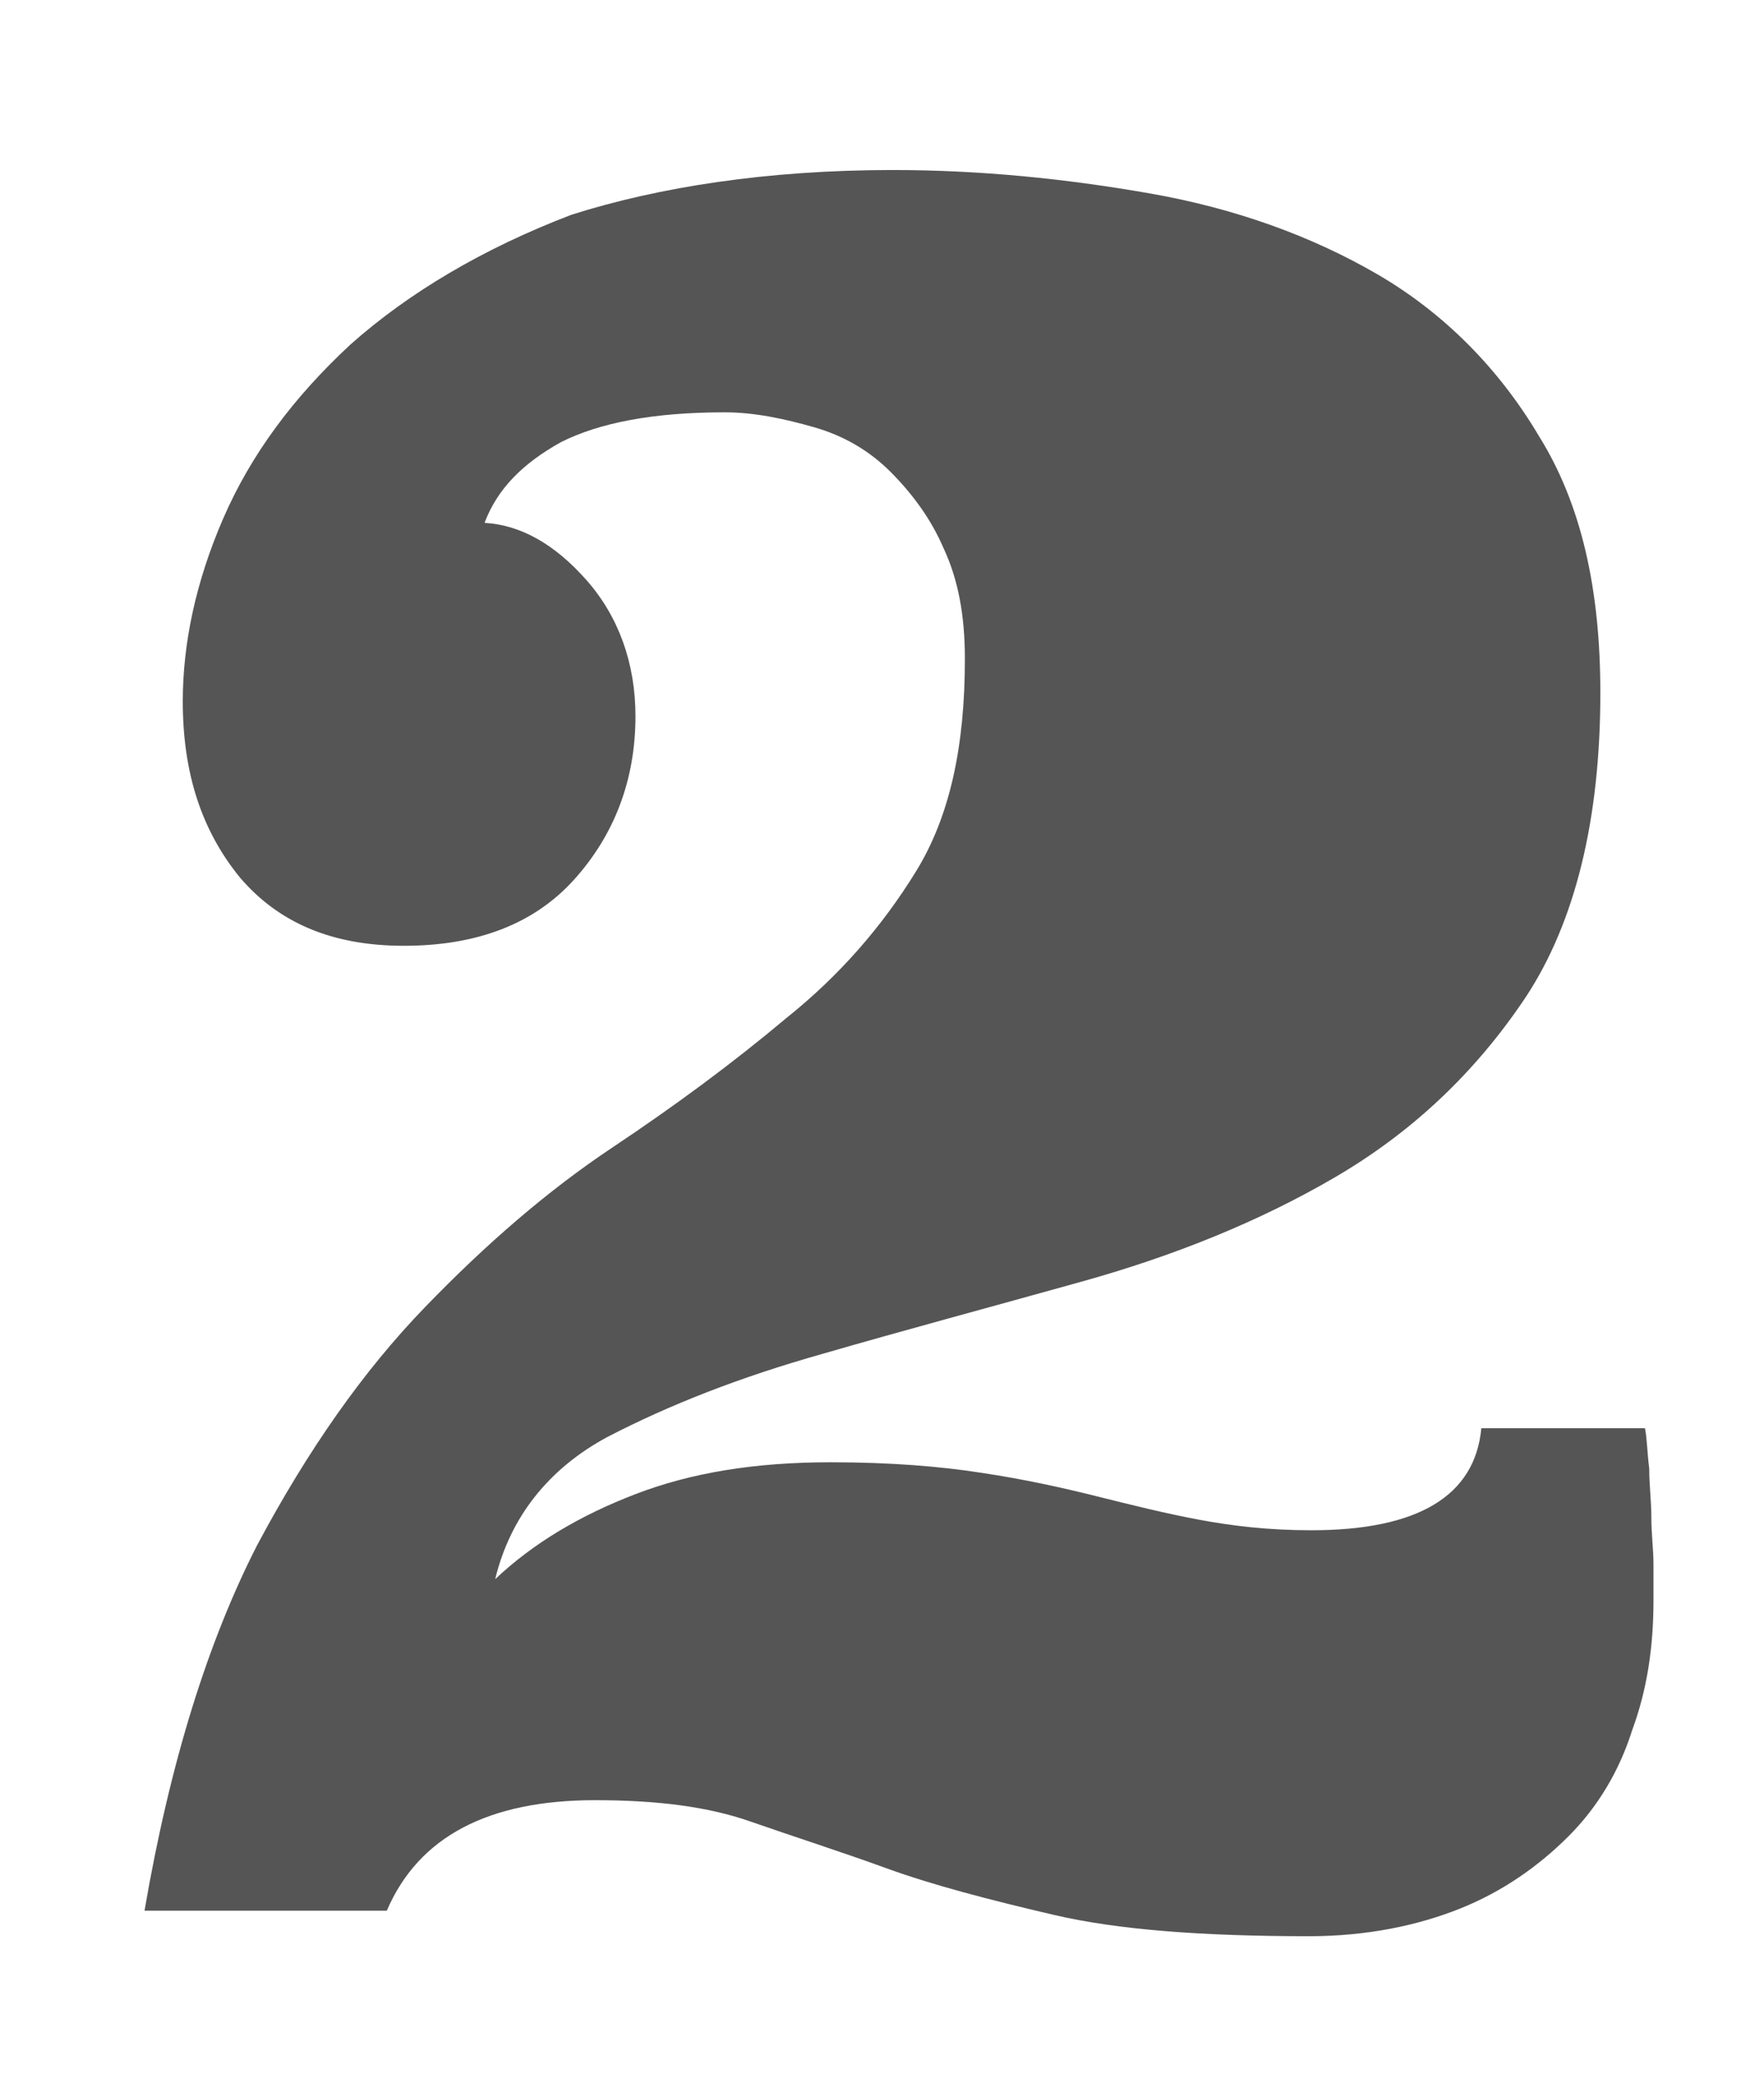
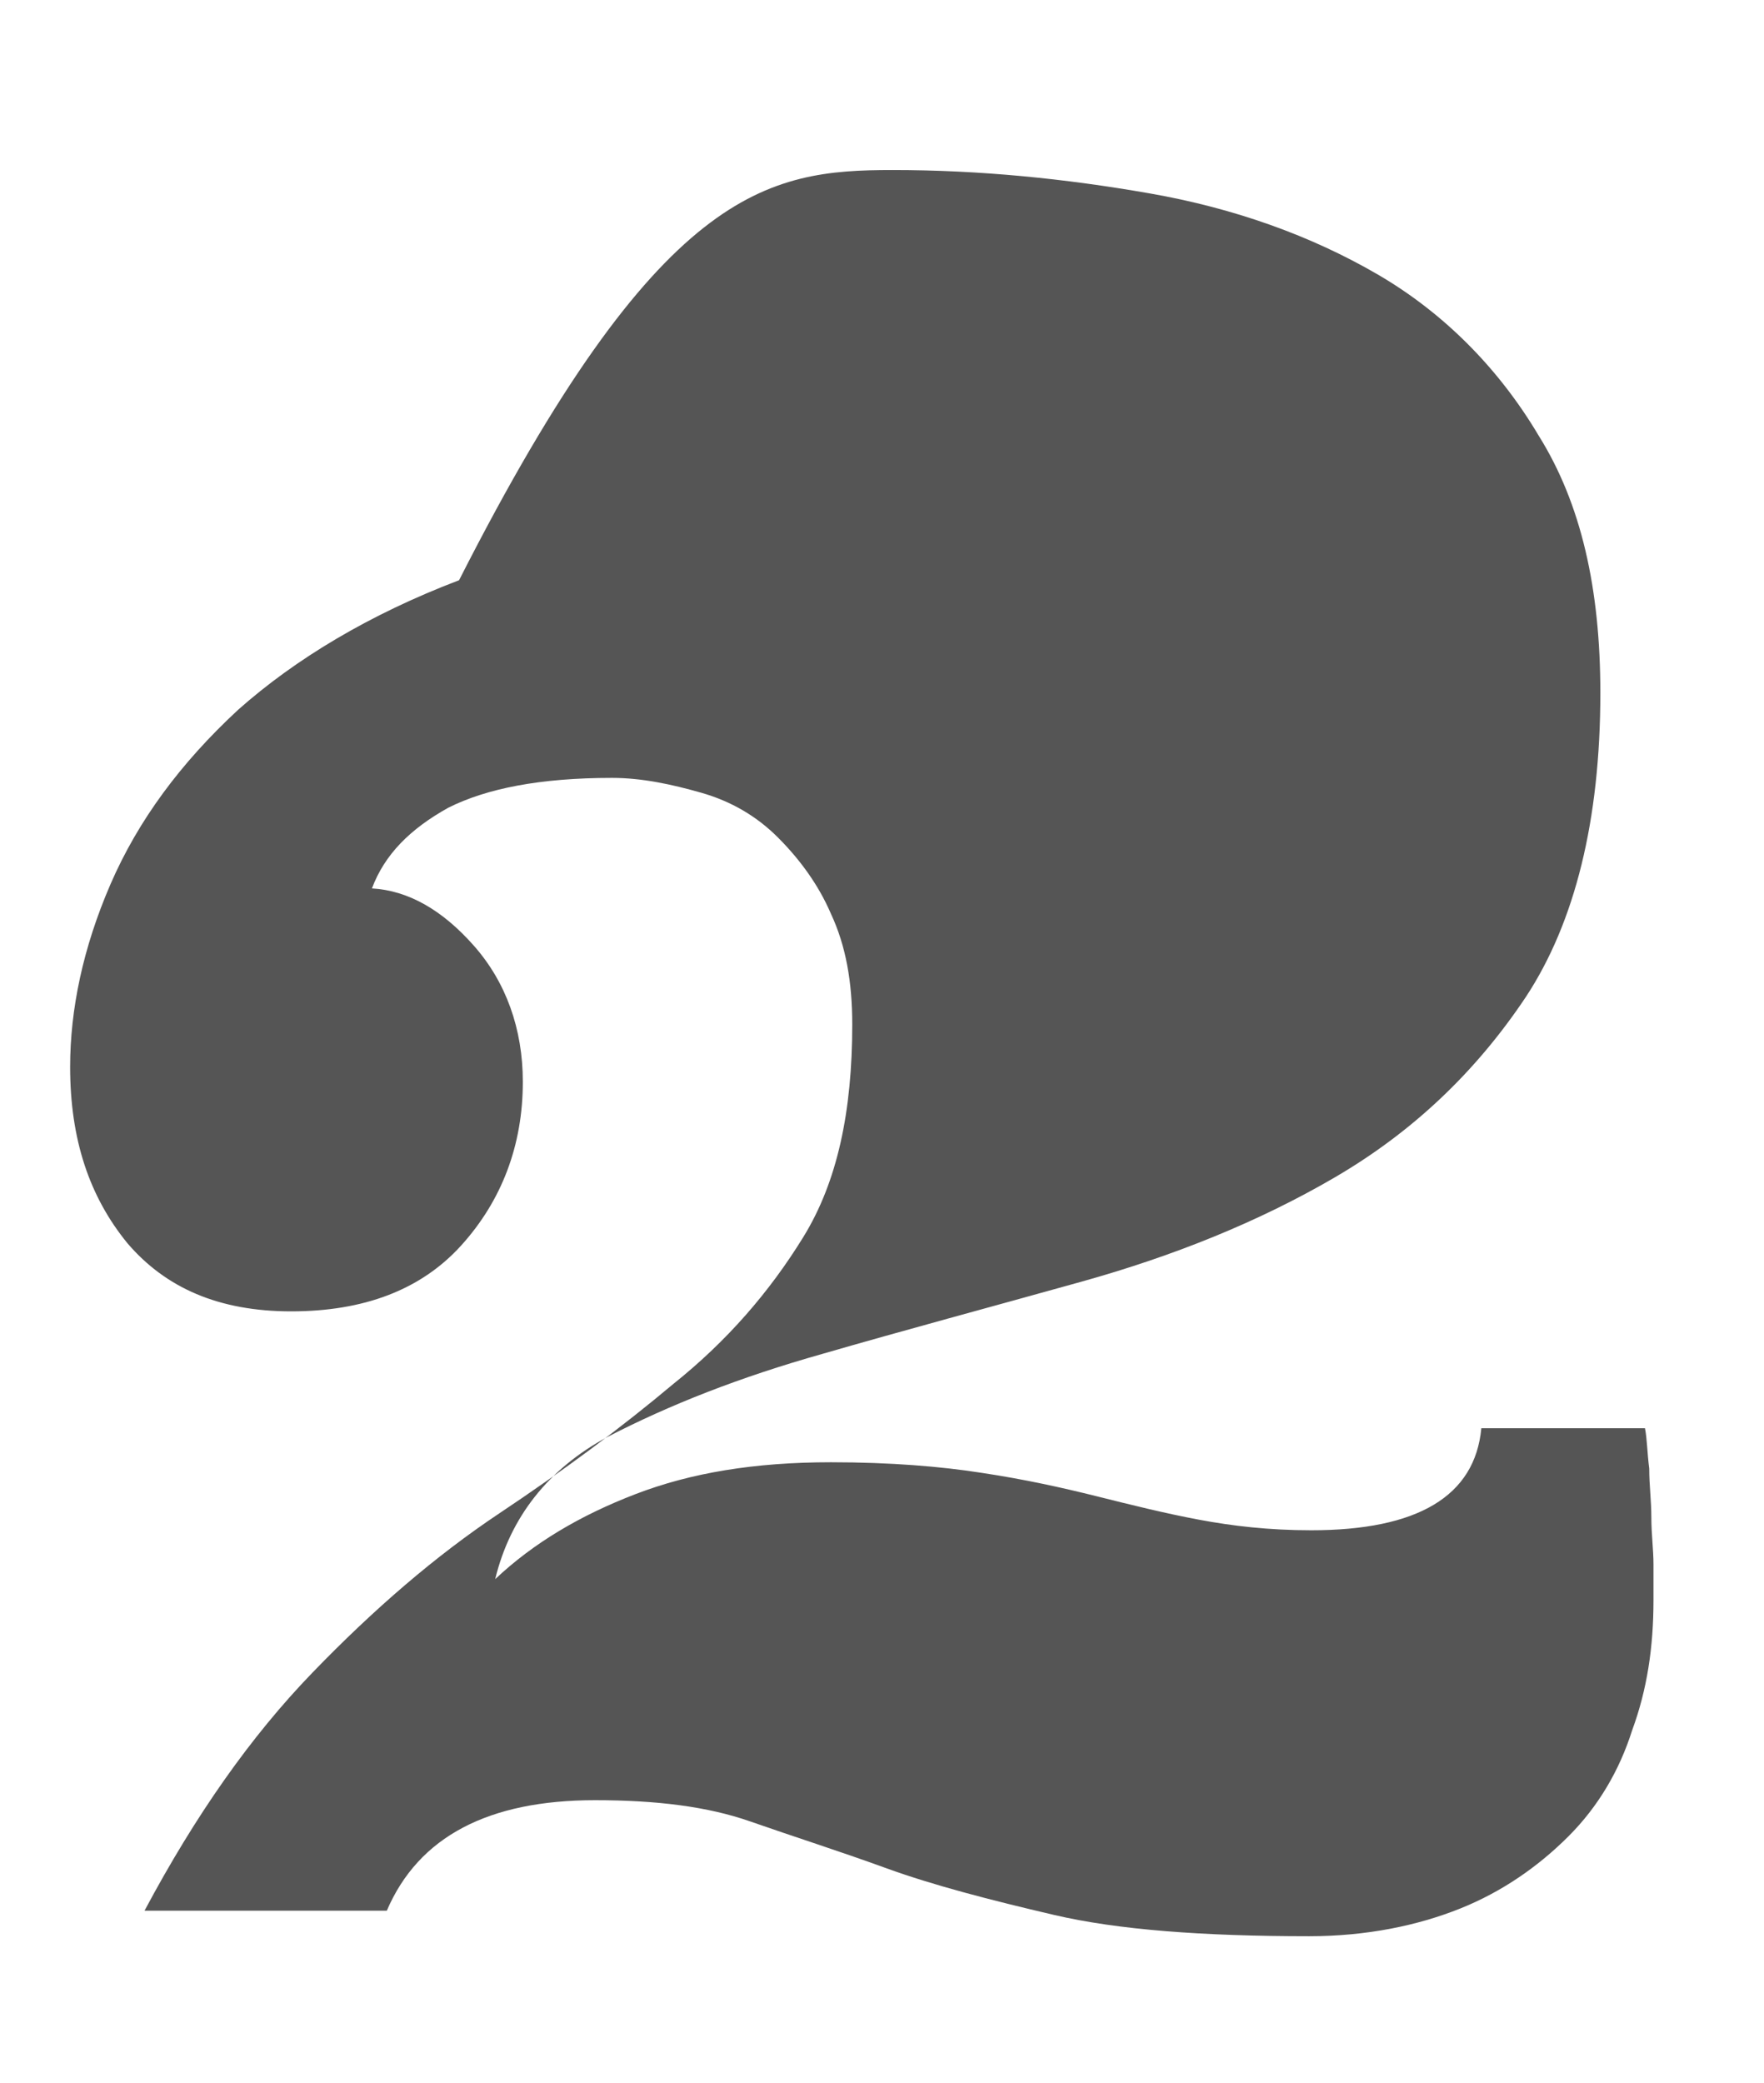
<svg xmlns="http://www.w3.org/2000/svg" version="1.1" id="Ebene_1" x="0px" y="0px" width="83px" height="98px" viewBox="0 0 83 98" style="enable-background:new 0 0 83 98;" xml:space="preserve">
  <style type="text/css">
	.st0{fill:#555555;}
</style>
  <g>
-     <path class="st0" d="M42,8c4.1,0,8.1,0.4,12.1,1.1c4,0.7,7.6,2,10.7,3.8c3.1,1.8,5.7,4.4,7.6,7.6c2,3.2,2.9,7.2,2.9,12.1   c0,6-1.2,10.8-3.5,14.3c-2.4,3.6-5.4,6.4-9,8.5c-3.6,2.1-7.6,3.7-11.9,4.9c-4.3,1.2-8.4,2.3-12.2,3.4c-3.9,1.1-7.2,2.4-10.1,3.9   c-2.8,1.5-4.6,3.8-5.3,6.7c1.8-1.7,4-3,6.6-4c2.6-1,5.6-1.5,9.2-1.5c2.8,0,5.2,0.2,7.1,0.5c2,0.3,3.8,0.7,5.4,1.1   c1.6,0.4,3.2,0.8,4.8,1.1c1.6,0.3,3.3,0.5,5.3,0.5c5,0,7.7-1.6,8-4.8h7.7c0.1,0.5,0.1,1.1,0.2,1.9c0,0.8,0.1,1.5,0.1,2.3   c0,0.8,0.1,1.5,0.1,2.2c0,0.7,0,1.3,0,1.7c0,2.2-0.3,4.2-1,6.1c-0.6,1.9-1.6,3.6-3,5c-1.4,1.4-3.1,2.6-5.1,3.4s-4.4,1.3-7.1,1.3   c-5,0-9-0.3-12-1c-3-0.7-5.7-1.4-7.9-2.2c-2.2-0.8-4.4-1.5-6.4-2.2c-2-0.7-4.4-1-7.3-1c-5,0-8.3,1.7-9.8,5.2H6.8   c1.2-7,3-12.7,5.3-17.2c2.4-4.5,5-8.2,7.9-11.2c2.9-3,5.8-5.5,8.8-7.5c3-2,5.7-4,8.2-6.1c2.5-2,4.5-4.3,6.1-6.9   c1.6-2.6,2.3-5.9,2.3-10c0-2-0.3-3.7-1-5.2c-0.6-1.4-1.5-2.6-2.5-3.6c-1-1-2.2-1.7-3.6-2.1c-1.4-0.4-2.8-0.7-4.2-0.7   c-3.4,0-5.9,0.5-7.7,1.4c-1.8,1-3,2.2-3.6,3.8c1.7,0.1,3.3,1,4.8,2.7c1.5,1.7,2.3,3.9,2.3,6.4c0,3-1,5.6-2.9,7.7   c-1.9,2.1-4.6,3.1-8,3.1c-3.4,0-5.9-1.1-7.7-3.2c-1.8-2.2-2.7-4.9-2.7-8.3c0-2.7,0.6-5.6,1.9-8.6c1.3-3,3.3-5.7,6-8.2   c2.7-2.4,6.2-4.5,10.4-6.1C31,8.8,36.1,8,42,8z" />
+     <path class="st0" d="M42,8c4.1,0,8.1,0.4,12.1,1.1c4,0.7,7.6,2,10.7,3.8c3.1,1.8,5.7,4.4,7.6,7.6c2,3.2,2.9,7.2,2.9,12.1   c0,6-1.2,10.8-3.5,14.3c-2.4,3.6-5.4,6.4-9,8.5c-3.6,2.1-7.6,3.7-11.9,4.9c-4.3,1.2-8.4,2.3-12.2,3.4c-3.9,1.1-7.2,2.4-10.1,3.9   c-2.8,1.5-4.6,3.8-5.3,6.7c1.8-1.7,4-3,6.6-4c2.6-1,5.6-1.5,9.2-1.5c2.8,0,5.2,0.2,7.1,0.5c2,0.3,3.8,0.7,5.4,1.1   c1.6,0.4,3.2,0.8,4.8,1.1c1.6,0.3,3.3,0.5,5.3,0.5c5,0,7.7-1.6,8-4.8h7.7c0.1,0.5,0.1,1.1,0.2,1.9c0,0.8,0.1,1.5,0.1,2.3   c0,0.8,0.1,1.5,0.1,2.2c0,0.7,0,1.3,0,1.7c0,2.2-0.3,4.2-1,6.1c-0.6,1.9-1.6,3.6-3,5c-1.4,1.4-3.1,2.6-5.1,3.4s-4.4,1.3-7.1,1.3   c-5,0-9-0.3-12-1c-3-0.7-5.7-1.4-7.9-2.2c-2.2-0.8-4.4-1.5-6.4-2.2c-2-0.7-4.4-1-7.3-1c-5,0-8.3,1.7-9.8,5.2H6.8   c2.4-4.5,5-8.2,7.9-11.2c2.9-3,5.8-5.5,8.8-7.5c3-2,5.7-4,8.2-6.1c2.5-2,4.5-4.3,6.1-6.9   c1.6-2.6,2.3-5.9,2.3-10c0-2-0.3-3.7-1-5.2c-0.6-1.4-1.5-2.6-2.5-3.6c-1-1-2.2-1.7-3.6-2.1c-1.4-0.4-2.8-0.7-4.2-0.7   c-3.4,0-5.9,0.5-7.7,1.4c-1.8,1-3,2.2-3.6,3.8c1.7,0.1,3.3,1,4.8,2.7c1.5,1.7,2.3,3.9,2.3,6.4c0,3-1,5.6-2.9,7.7   c-1.9,2.1-4.6,3.1-8,3.1c-3.4,0-5.9-1.1-7.7-3.2c-1.8-2.2-2.7-4.9-2.7-8.3c0-2.7,0.6-5.6,1.9-8.6c1.3-3,3.3-5.7,6-8.2   c2.7-2.4,6.2-4.5,10.4-6.1C31,8.8,36.1,8,42,8z" />
  </g>
</svg>